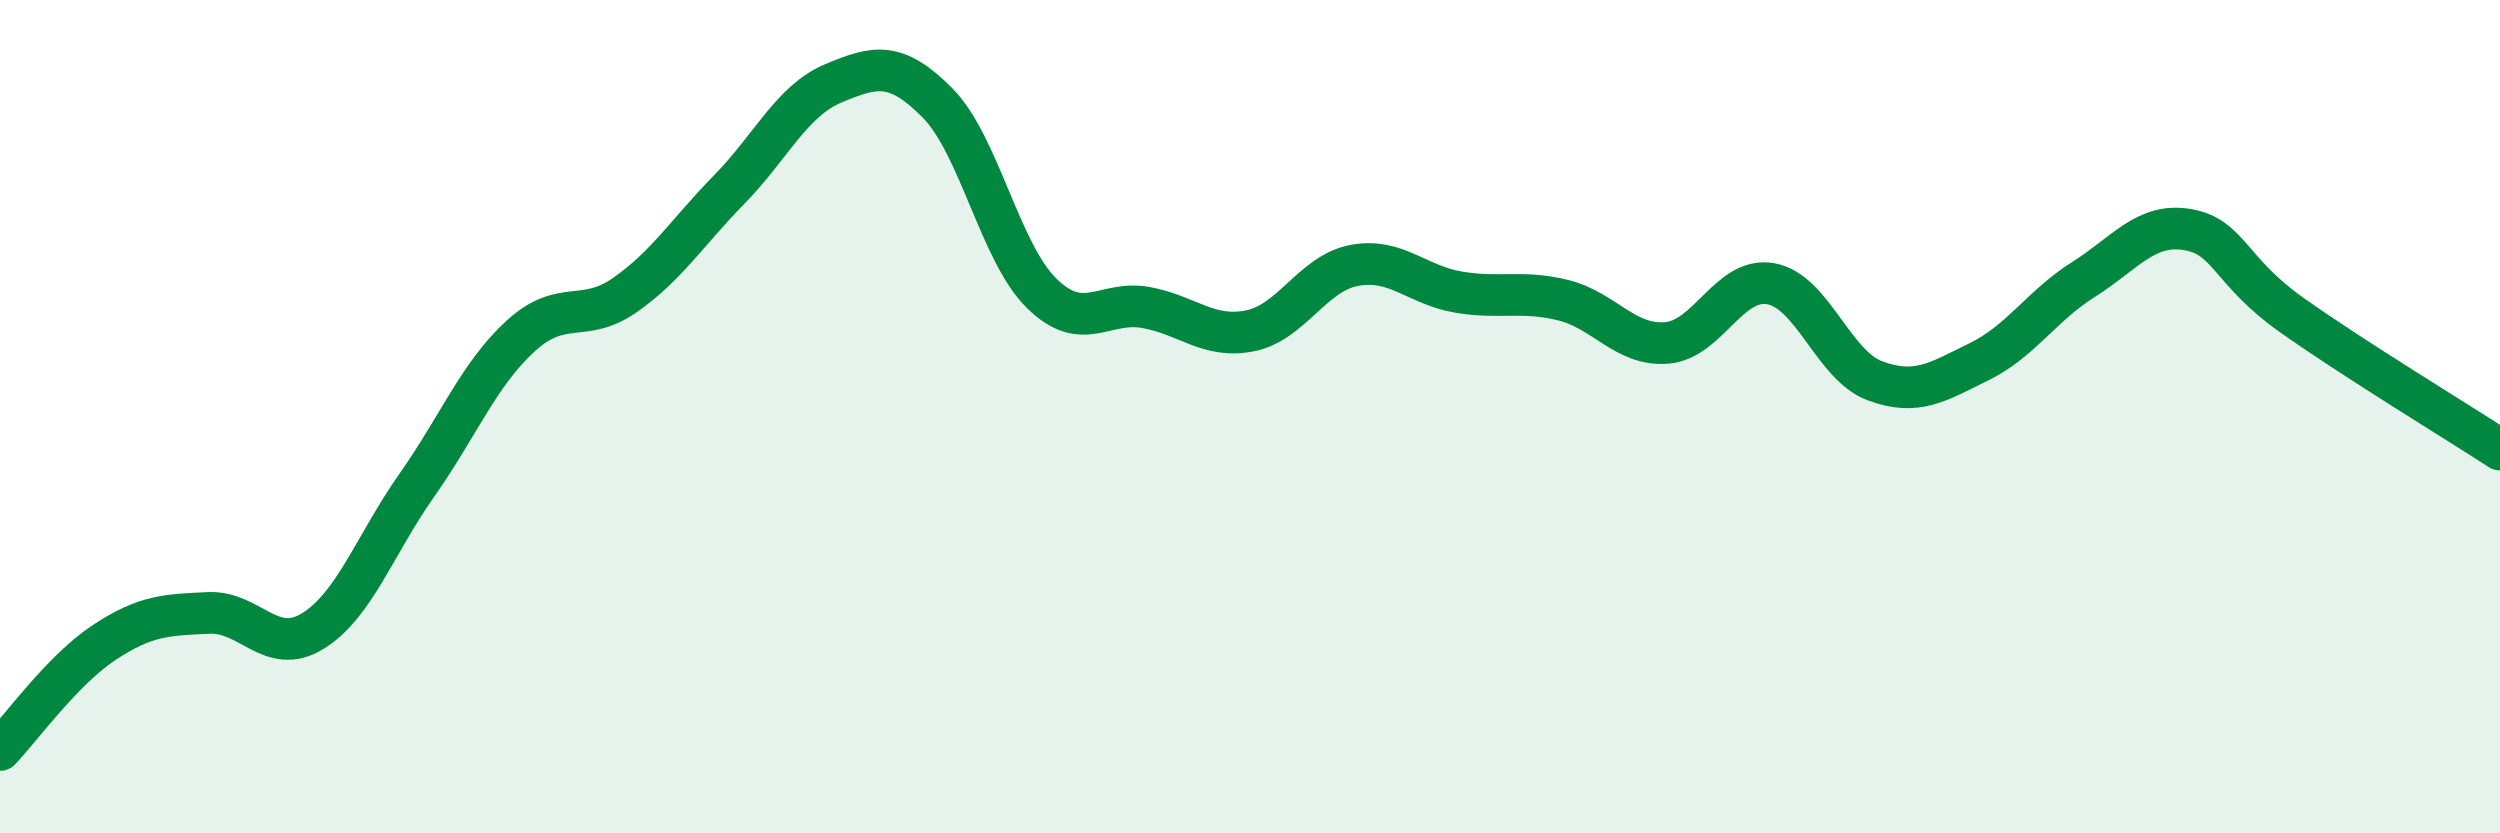
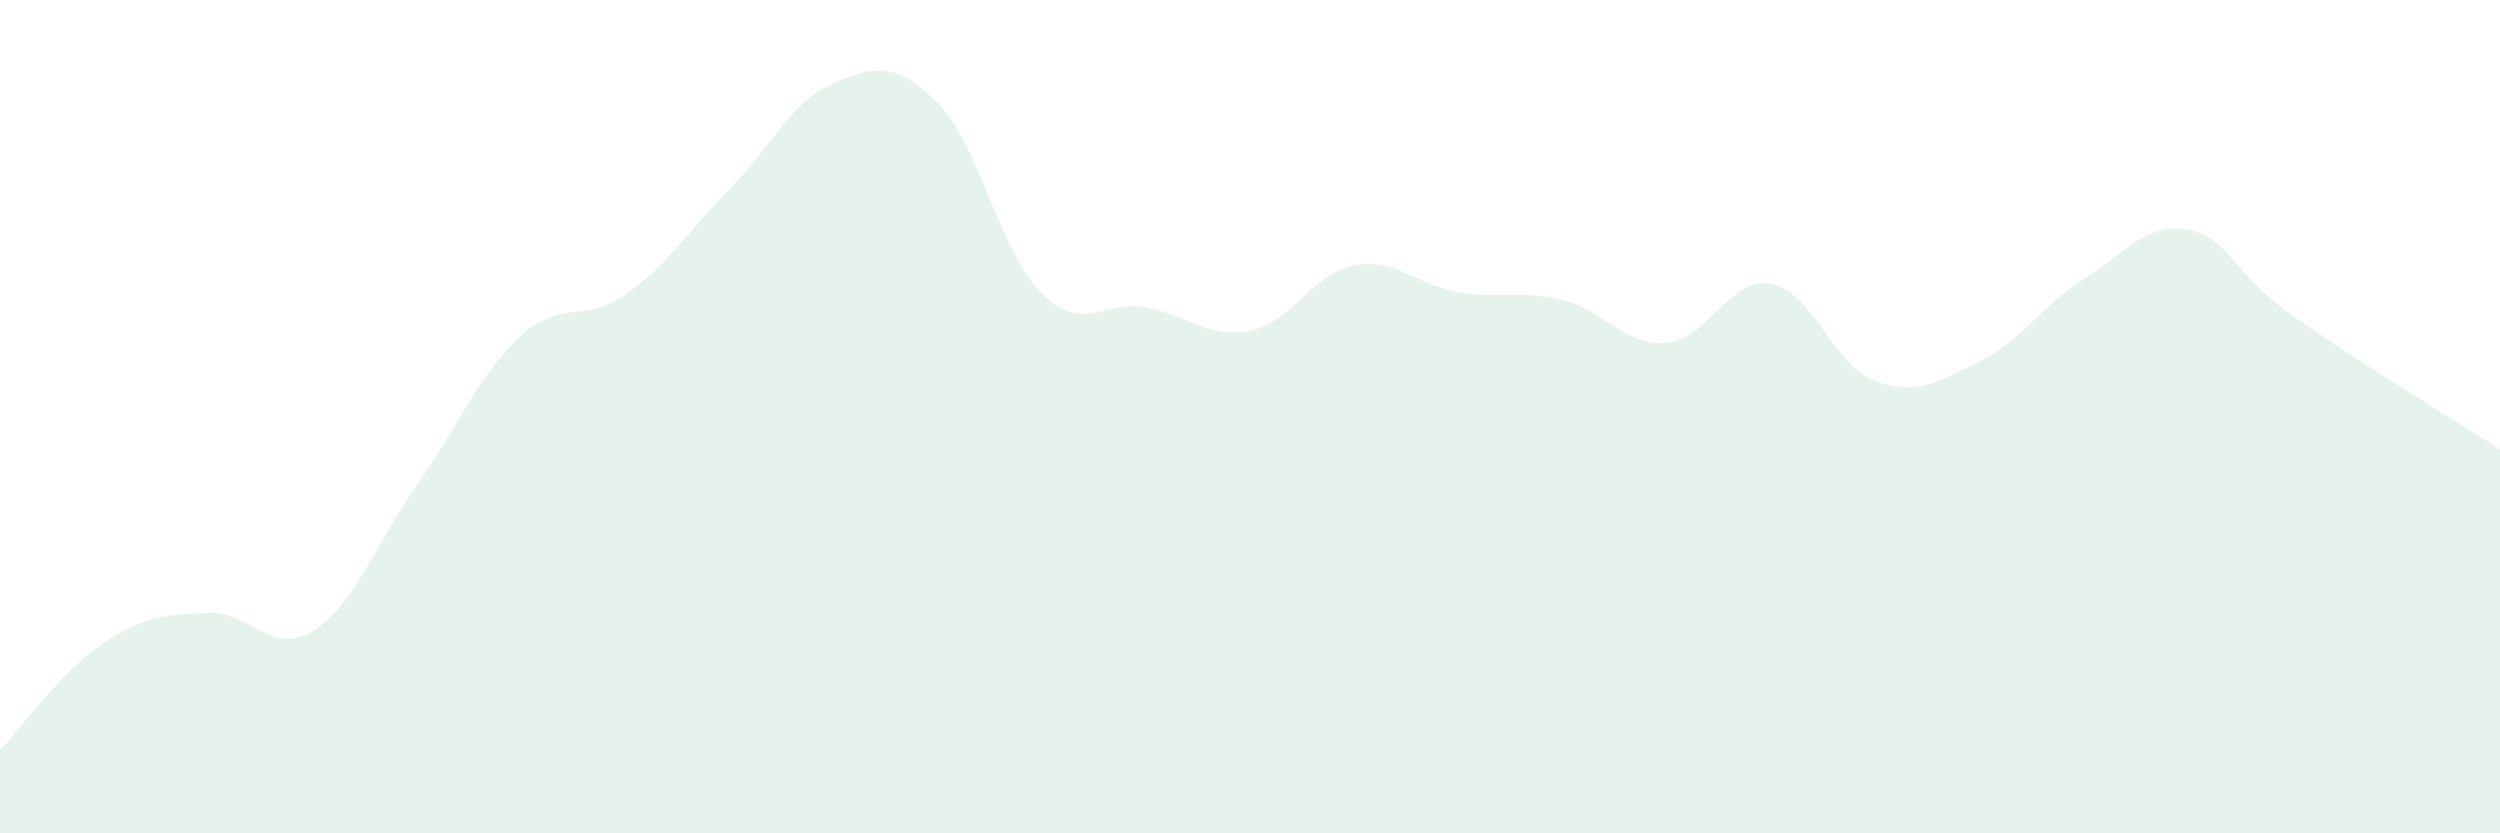
<svg xmlns="http://www.w3.org/2000/svg" width="60" height="20" viewBox="0 0 60 20">
  <path d="M 0,18 C 0.5,17.48 1.5,16.08 2.5,15.42 C 3.5,14.76 4,14.76 5,14.71 C 6,14.66 6.5,15.76 7.5,15.15 C 8.5,14.54 9,13.07 10,11.65 C 11,10.23 11.5,8.97 12.5,8.06 C 13.5,7.15 14,7.78 15,7.08 C 16,6.38 16.5,5.57 17.5,4.55 C 18.5,3.53 19,2.42 20,2 C 21,1.58 21.5,1.46 22.5,2.47 C 23.5,3.48 24,6.06 25,7.04 C 26,8.02 26.5,7.2 27.5,7.38 C 28.5,7.56 29,8.14 30,7.94 C 31,7.74 31.5,6.56 32.5,6.37 C 33.5,6.18 34,6.84 35,7.01 C 36,7.18 36.5,6.96 37.5,7.2 C 38.5,7.44 39,8.31 40,8.23 C 41,8.15 41.5,6.63 42.5,6.81 C 43.5,6.99 44,8.77 45,9.14 C 46,9.51 46.5,9.17 47.5,8.68 C 48.5,8.19 49,7.34 50,6.71 C 51,6.08 51.5,5.34 52.5,5.51 C 53.5,5.68 53.5,6.5 55,7.56 C 56.5,8.62 59,10.14 60,10.79L60 20L0 20Z" fill="#008740" opacity="0.1" stroke-linecap="round" stroke-linejoin="round" />
-   <path d="M 0,18 C 0.5,17.48 1.5,16.08 2.5,15.42 C 3.5,14.76 4,14.76 5,14.71 C 6,14.66 6.5,15.76 7.5,15.15 C 8.5,14.54 9,13.07 10,11.65 C 11,10.23 11.5,8.97 12.5,8.06 C 13.5,7.15 14,7.78 15,7.08 C 16,6.38 16.5,5.57 17.5,4.55 C 18.5,3.53 19,2.42 20,2 C 21,1.58 21.5,1.46 22.5,2.47 C 23.5,3.48 24,6.06 25,7.04 C 26,8.02 26.5,7.2 27.5,7.38 C 28.5,7.56 29,8.14 30,7.94 C 31,7.74 31.5,6.56 32.5,6.37 C 33.5,6.18 34,6.84 35,7.01 C 36,7.18 36.5,6.96 37.5,7.2 C 38.5,7.44 39,8.31 40,8.23 C 41,8.15 41.5,6.63 42.5,6.81 C 43.5,6.99 44,8.77 45,9.14 C 46,9.51 46.5,9.17 47.5,8.68 C 48.5,8.19 49,7.34 50,6.71 C 51,6.08 51.5,5.34 52.5,5.51 C 53.5,5.68 53.5,6.5 55,7.56 C 56.5,8.62 59,10.14 60,10.79" stroke="#008740" stroke-width="1" fill="none" stroke-linecap="round" stroke-linejoin="round" />
</svg>